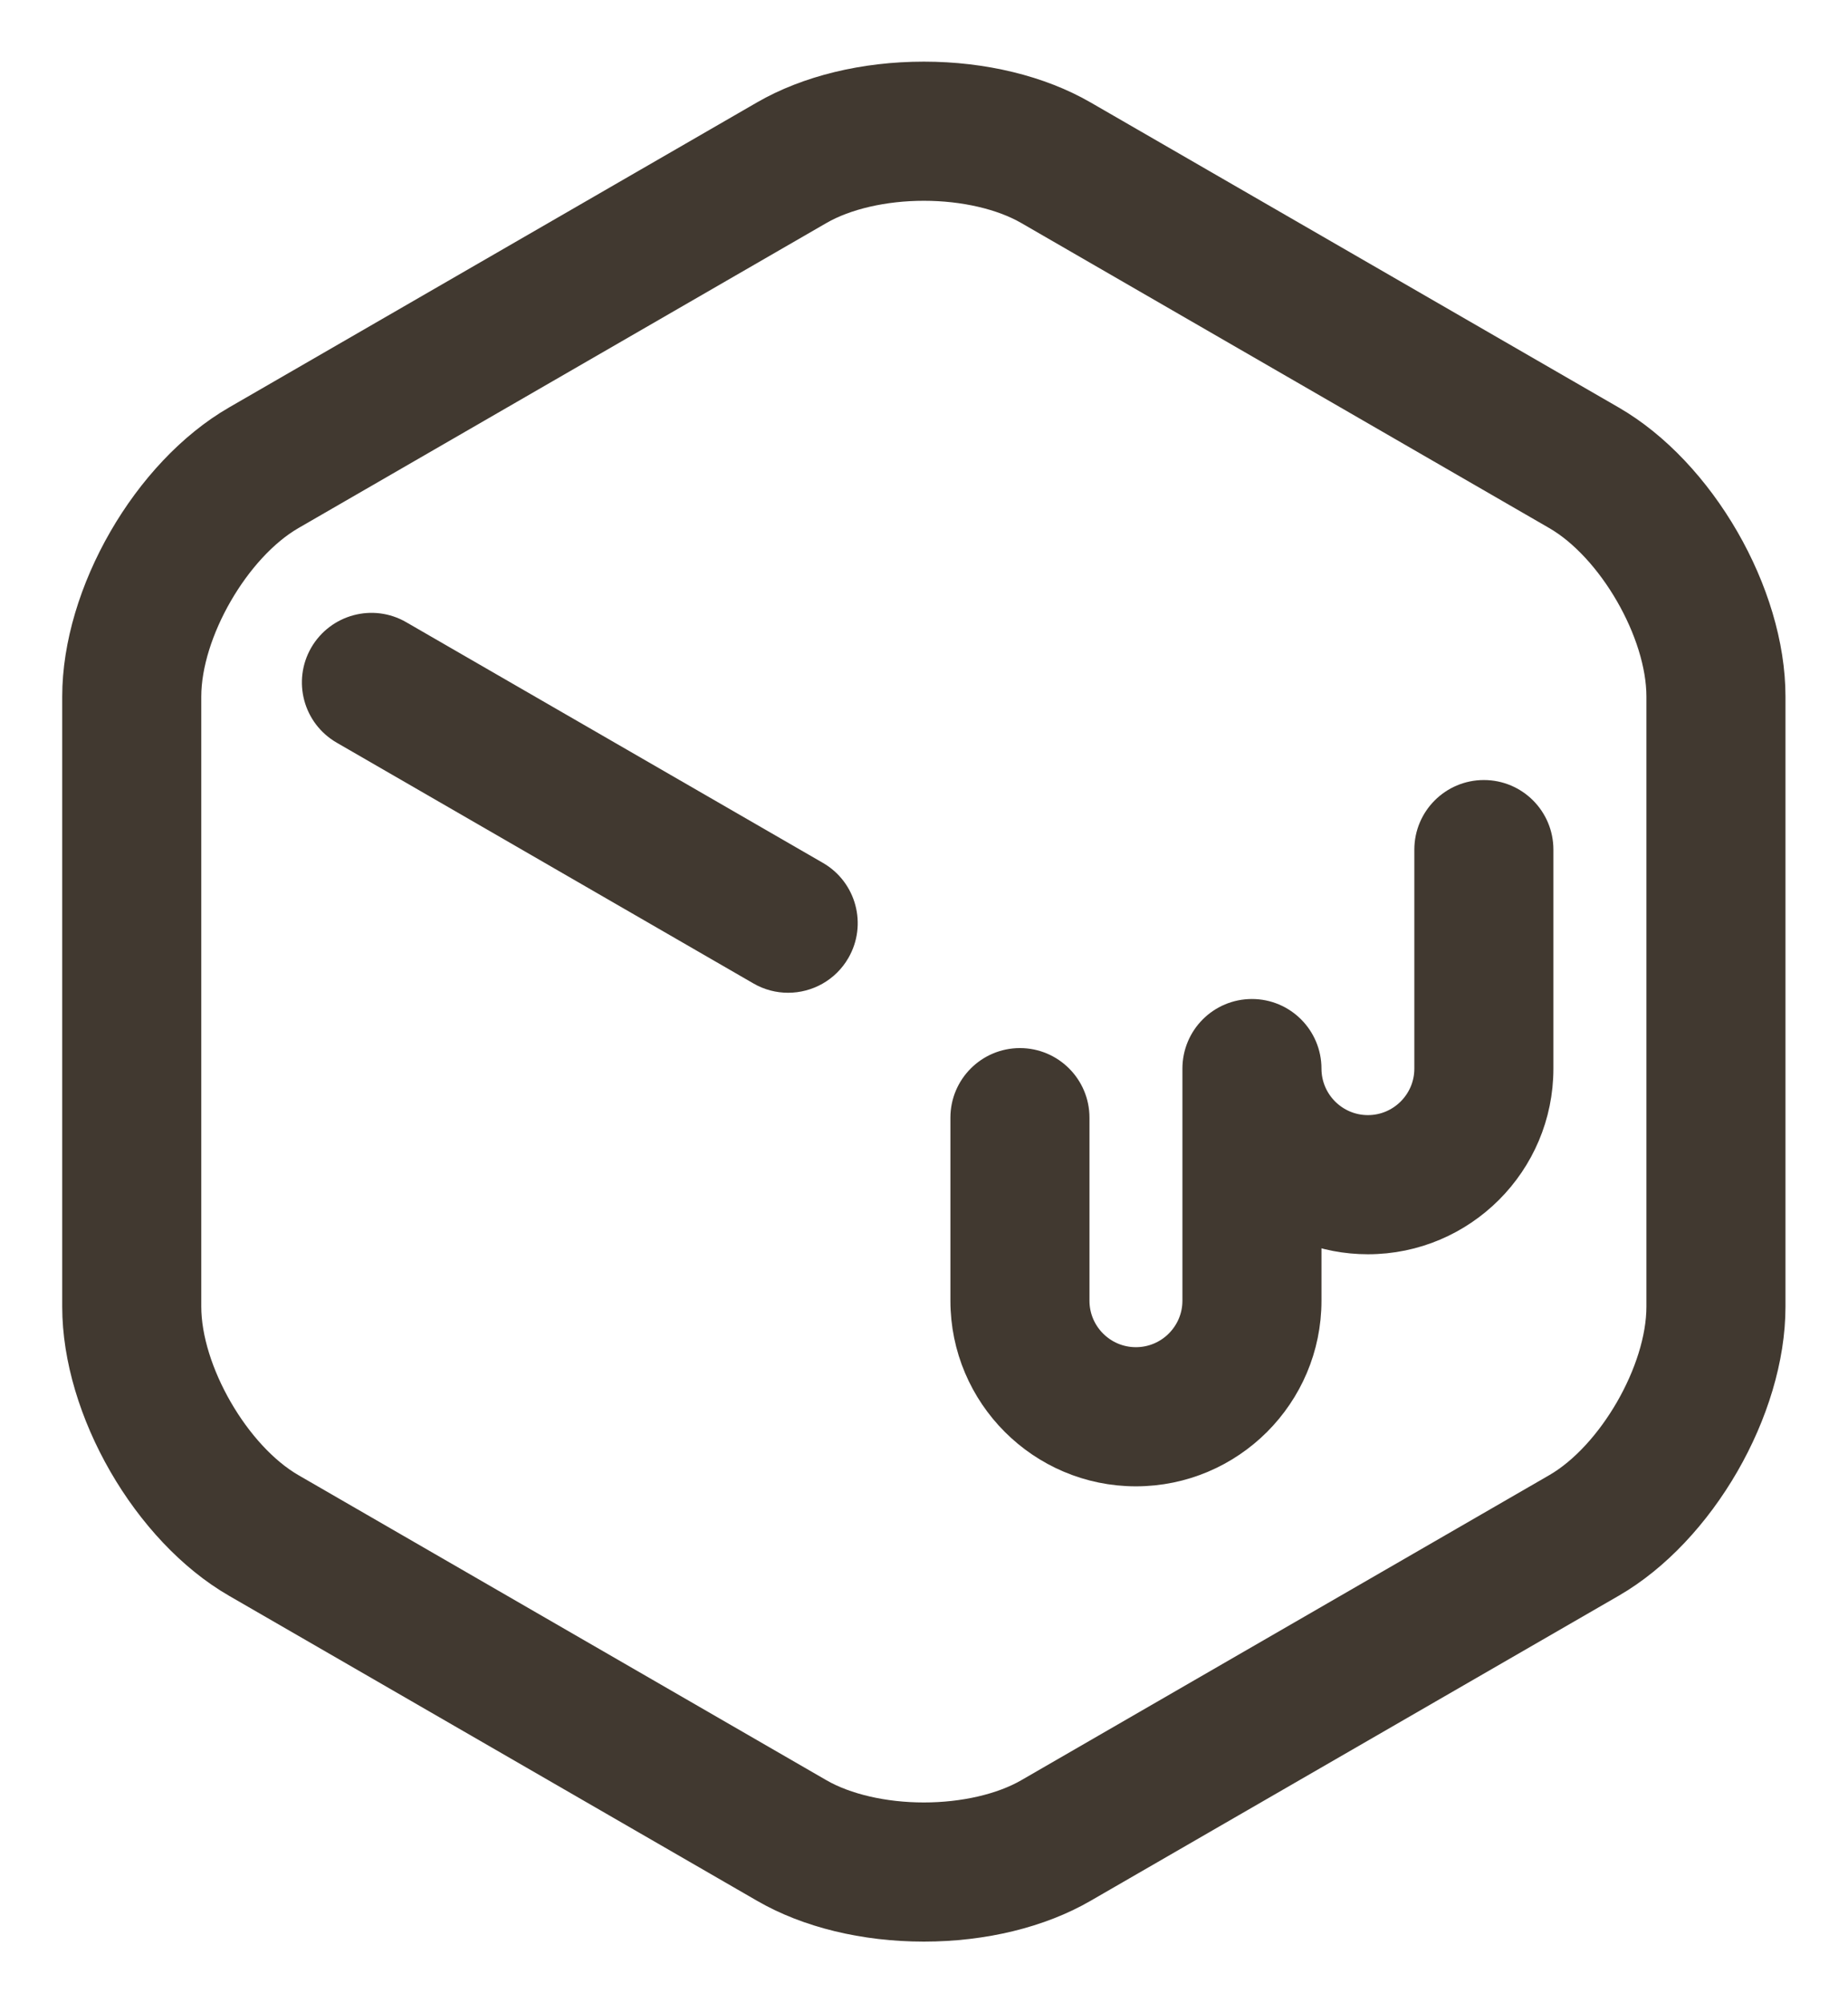
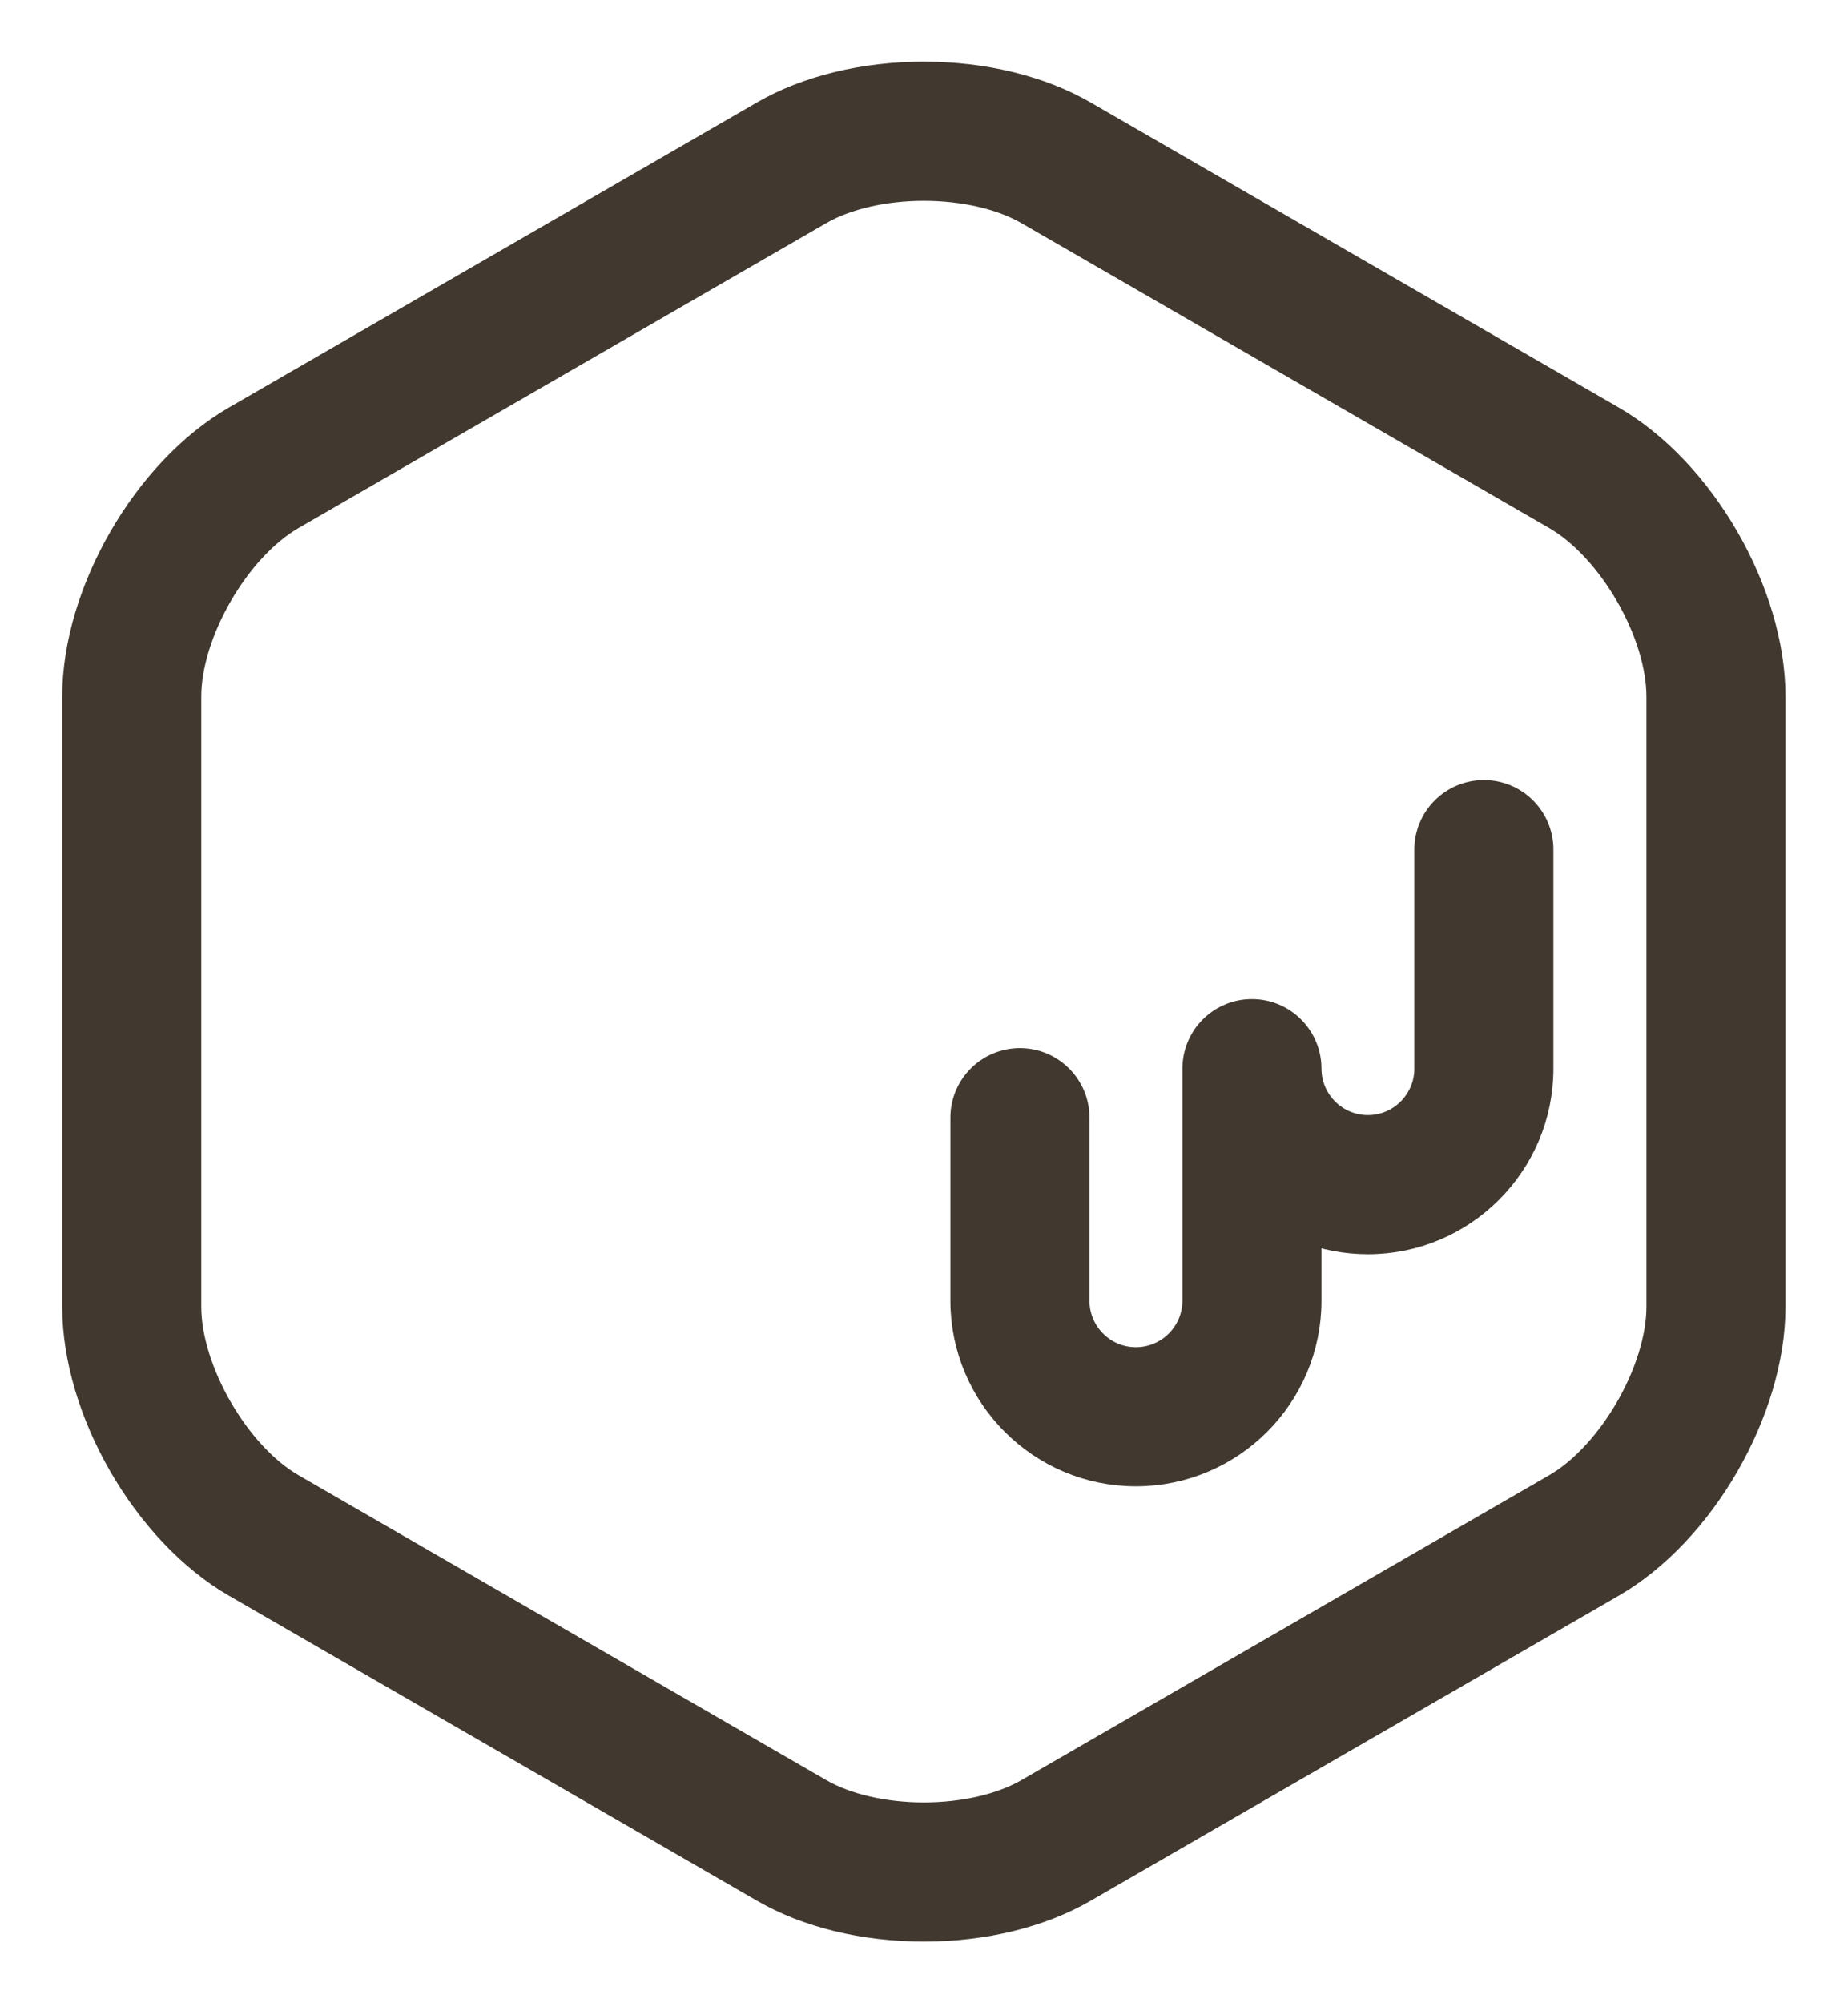
<svg xmlns="http://www.w3.org/2000/svg" width="24" height="26" viewBox="0 0 24 26" fill="none">
  <path d="M20.922 5.462L14.064 1.503C13.503 1.179 12.769 1 11.998 1C11.227 1 10.493 1.178 9.932 1.502L3.074 5.462C1.915 6.131 1.008 7.703 1.008 9.041V16.959C1.008 18.297 1.915 19.869 3.074 20.538L9.932 24.497C10.493 24.822 11.227 25 11.998 25C12.769 25 13.503 24.822 14.064 24.497L20.922 20.538C22.081 19.869 22.988 18.297 22.988 16.96L22.988 9.04C22.988 7.703 22.081 6.131 20.922 5.462ZM21.582 16.959C21.582 17.798 20.945 18.901 20.219 19.32L13.361 23.28C13.015 23.479 12.518 23.594 11.998 23.594C11.478 23.594 10.981 23.479 10.635 23.28L3.777 19.32C3.051 18.901 2.414 17.798 2.414 16.959V9.041C2.414 8.202 3.051 7.099 3.777 6.68L10.635 2.72C10.981 2.521 11.478 2.406 11.998 2.406C12.519 2.406 13.015 2.521 13.361 2.72L20.219 6.68C20.945 7.099 21.582 8.202 21.582 9.041L21.582 16.959Z" fill="#413930" stroke="#413930" stroke-width="0.4" />
-   <path d="M10.588 11.373L5.176 8.249C4.84 8.054 4.41 8.17 4.215 8.506C4.021 8.842 4.136 9.272 4.473 9.466L9.885 12.591C9.995 12.655 10.116 12.685 10.235 12.685C10.478 12.685 10.715 12.559 10.845 12.333C11.039 11.997 10.924 11.567 10.588 11.373Z" fill="#413930" stroke="#413930" stroke-width="0.4" />
  <path d="M19.271 10.324C18.883 10.324 18.568 10.639 18.568 11.027V13.87C18.568 14.312 18.208 14.673 17.765 14.673C17.322 14.673 16.962 14.312 16.962 13.87C16.962 13.481 16.647 13.166 16.259 13.166C15.87 13.166 15.556 13.481 15.556 13.87V16.882C15.556 17.325 15.195 17.685 14.752 17.685C14.309 17.685 13.949 17.325 13.949 16.882V14.506C13.949 14.118 13.634 13.803 13.246 13.803C12.858 13.803 12.543 14.118 12.543 14.506V16.882C12.543 18.1 13.534 19.091 14.752 19.091C15.971 19.091 16.962 18.1 16.962 16.882V15.928C17.211 16.025 17.482 16.079 17.765 16.079C18.983 16.079 19.974 15.088 19.974 13.87V11.027C19.974 10.639 19.66 10.324 19.271 10.324Z" fill="#413930" stroke="#413930" stroke-width="0.4" />
</svg>